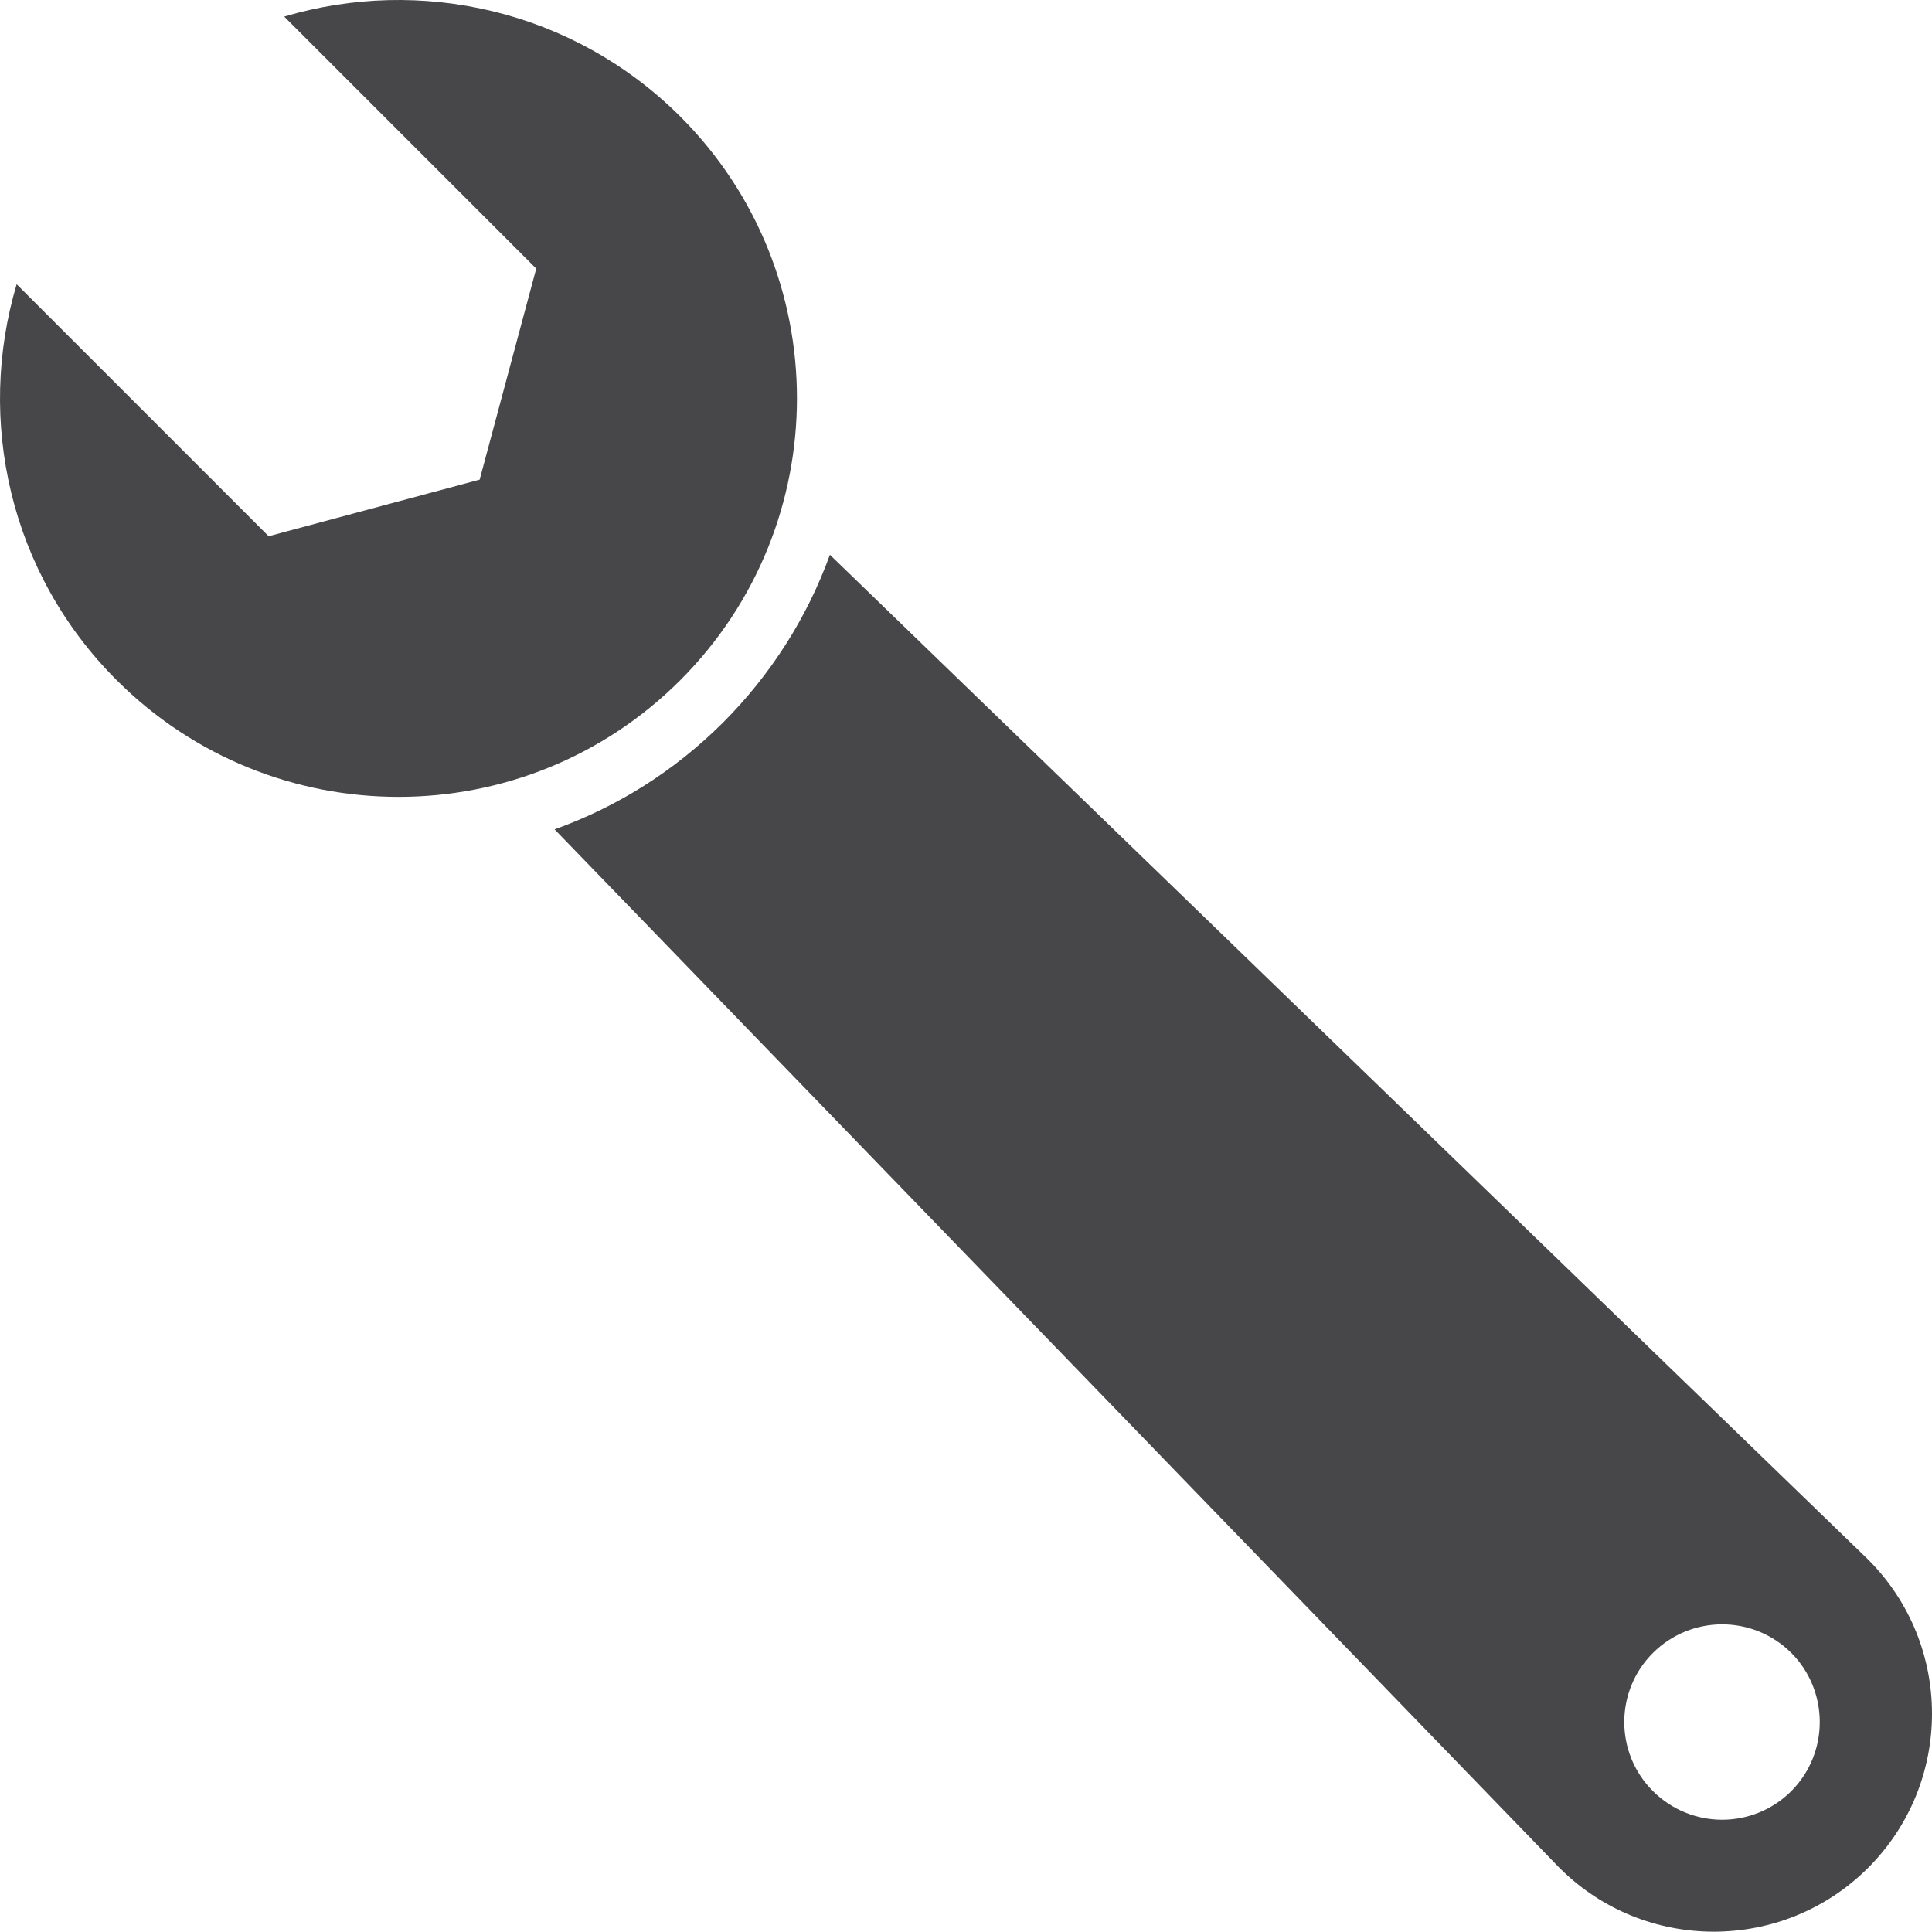
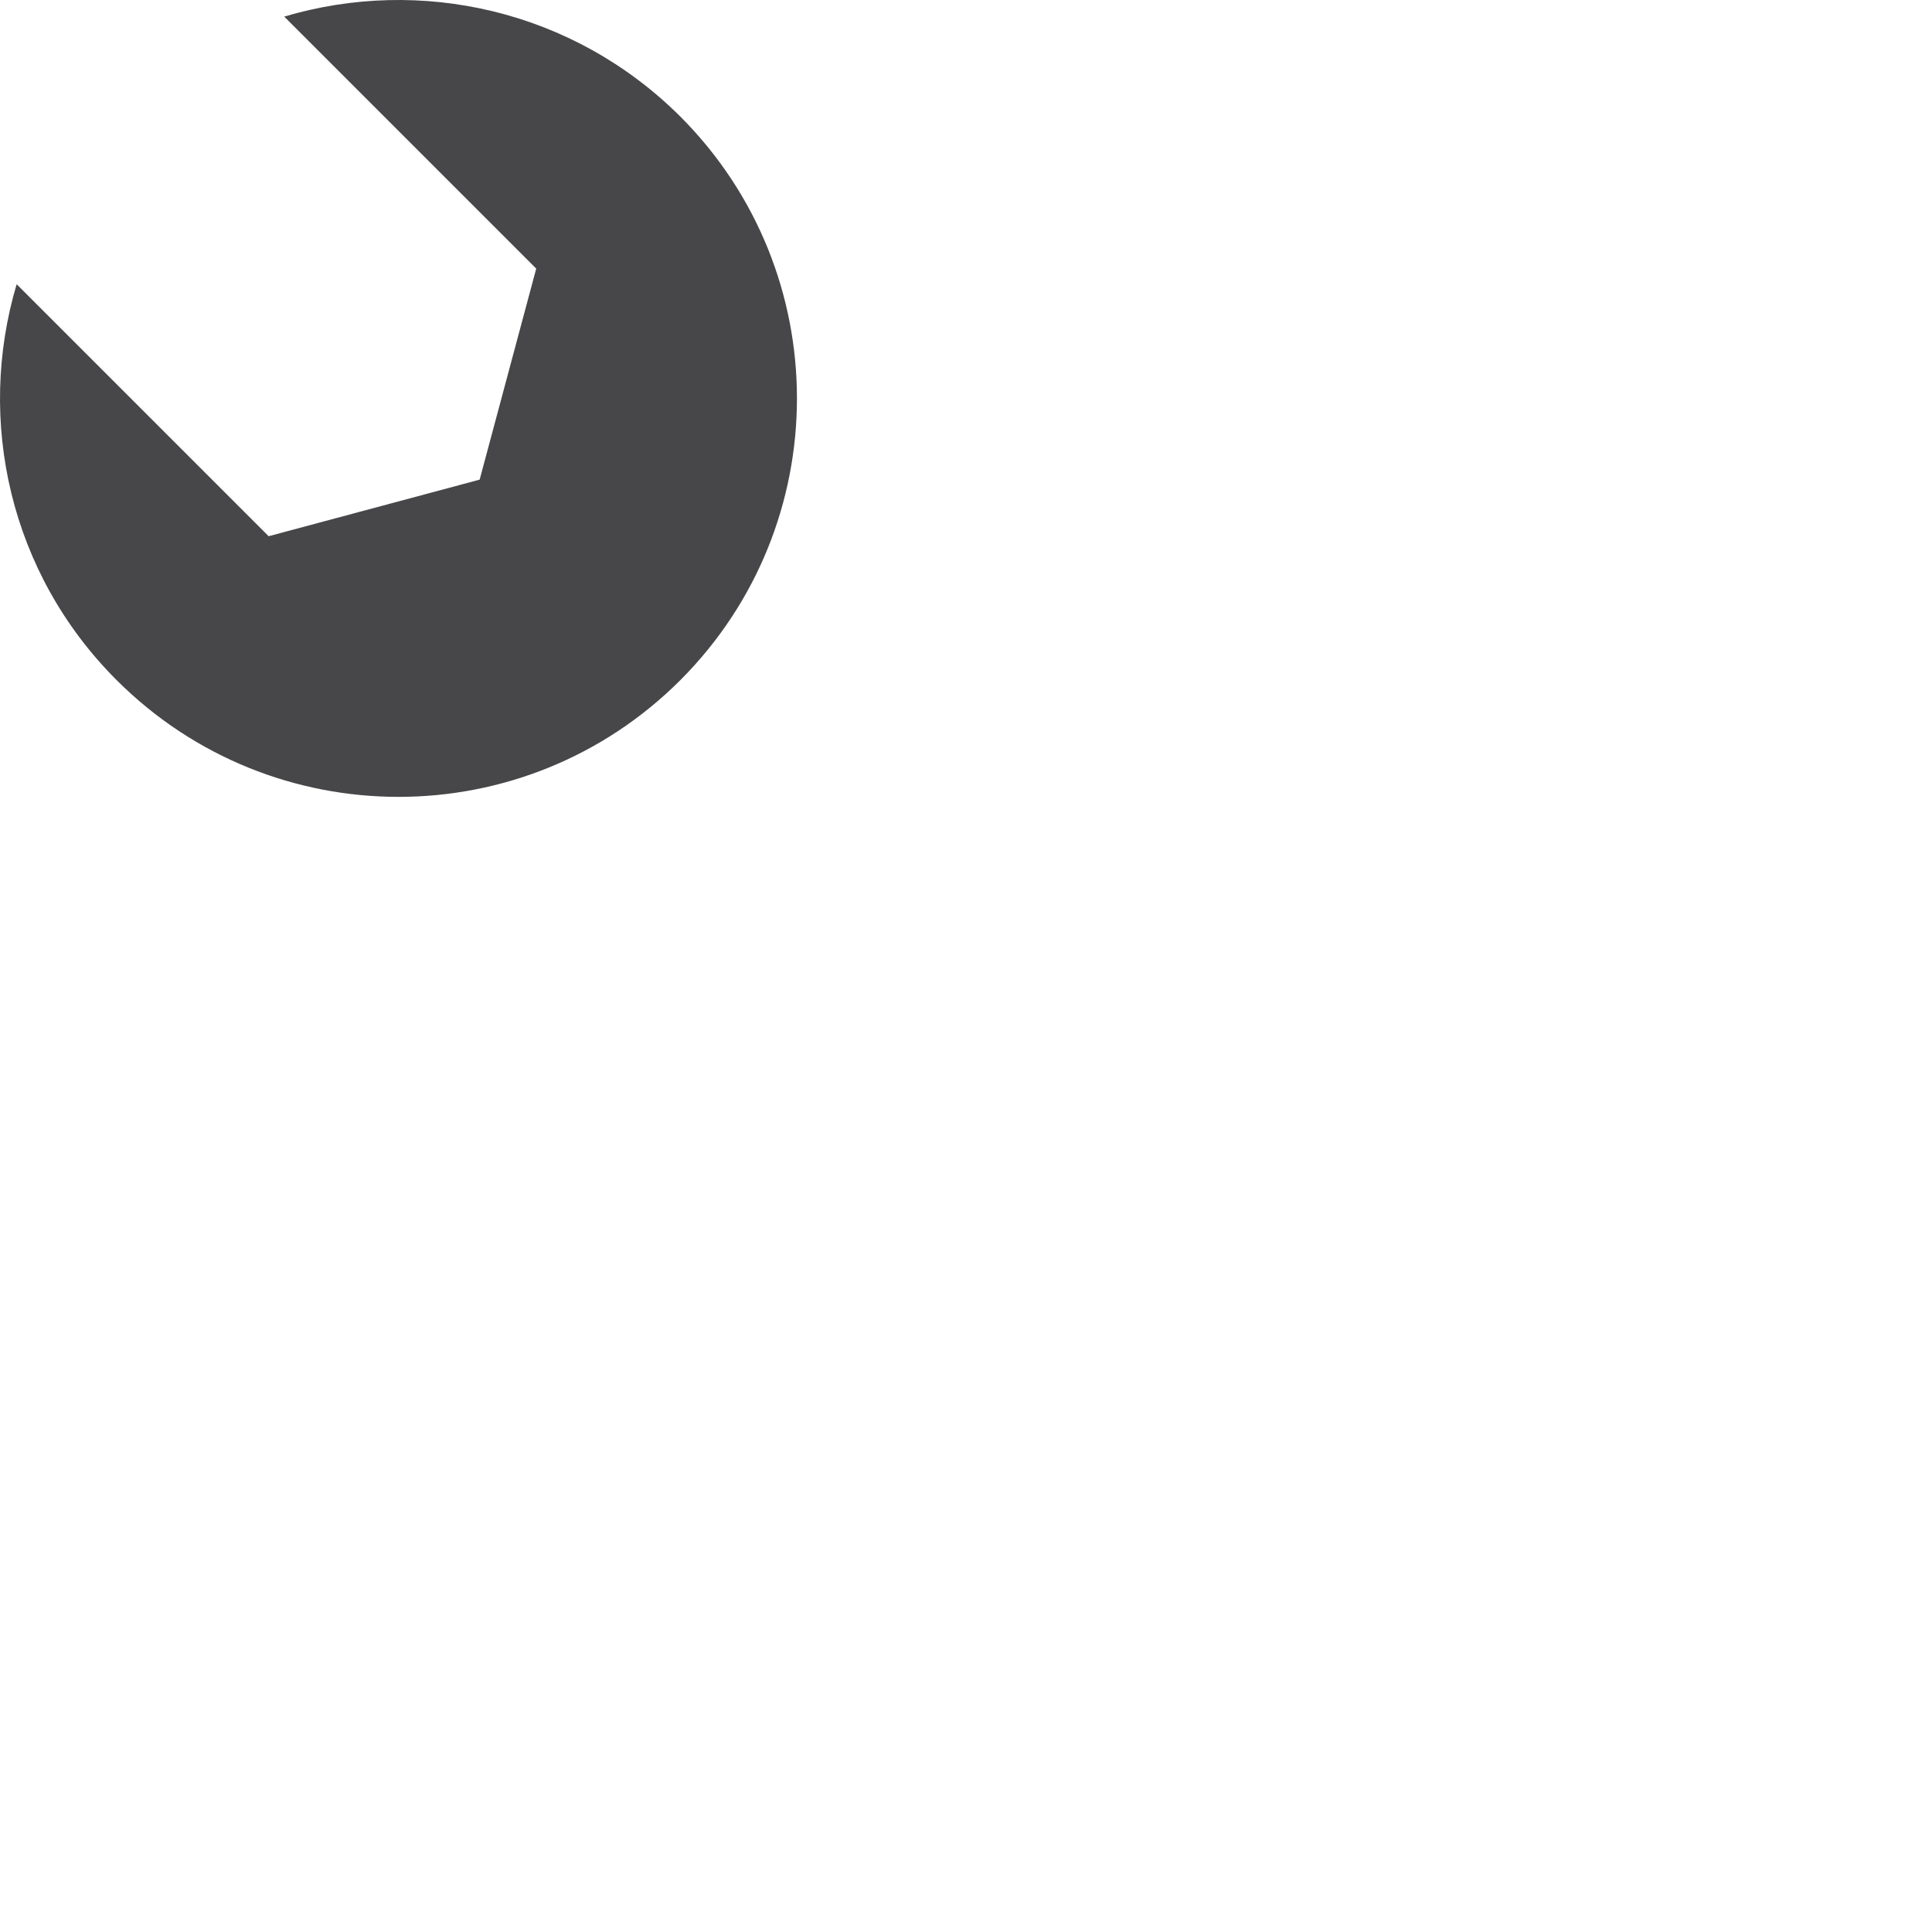
<svg xmlns="http://www.w3.org/2000/svg" enable-background="new -0.001 0 350 349.945" fill="#000000" height="349.945px" id="Layer_1" version="1.1" viewBox="-0.001 0 350 349.945" width="350px" x="0px" xml:space="preserve" y="0px">
  <g id="change1">
    <path d="M51.489,3.007l45.652,45.656L86.893,86.891L48.667,97.14L3.016,51.492   c-7.324,24.585-1.319,52.311,18.113,71.719c28.218,28.199,73.919,28.199,102.122,0c28.164-28.199,28.164-73.897,0-102.09   C103.782,1.713,76.057-4.306,51.489,3.007z" fill="#474648" />
-     <path d="M150.344,100.5c-4.1,11.31-10.646,21.678-19.38,30.42c-8.944,8.905-19.338,15.327-30.498,19.33   l182.041,188.132c15.433,15.418,40.471,15.418,55.918,0c15.433-15.44,15.433-40.429,0-55.862L150.344,100.5z M324.506,324.483   c-6.932,6.91-18.107,6.91-25.053,0c-6.932-6.896-6.932-18.142,0-25.045c6.945-6.896,18.121-6.896,25.053,0   C331.388,306.342,331.388,317.587,324.506,324.483z" fill="#474648" />
  </g>
</svg>